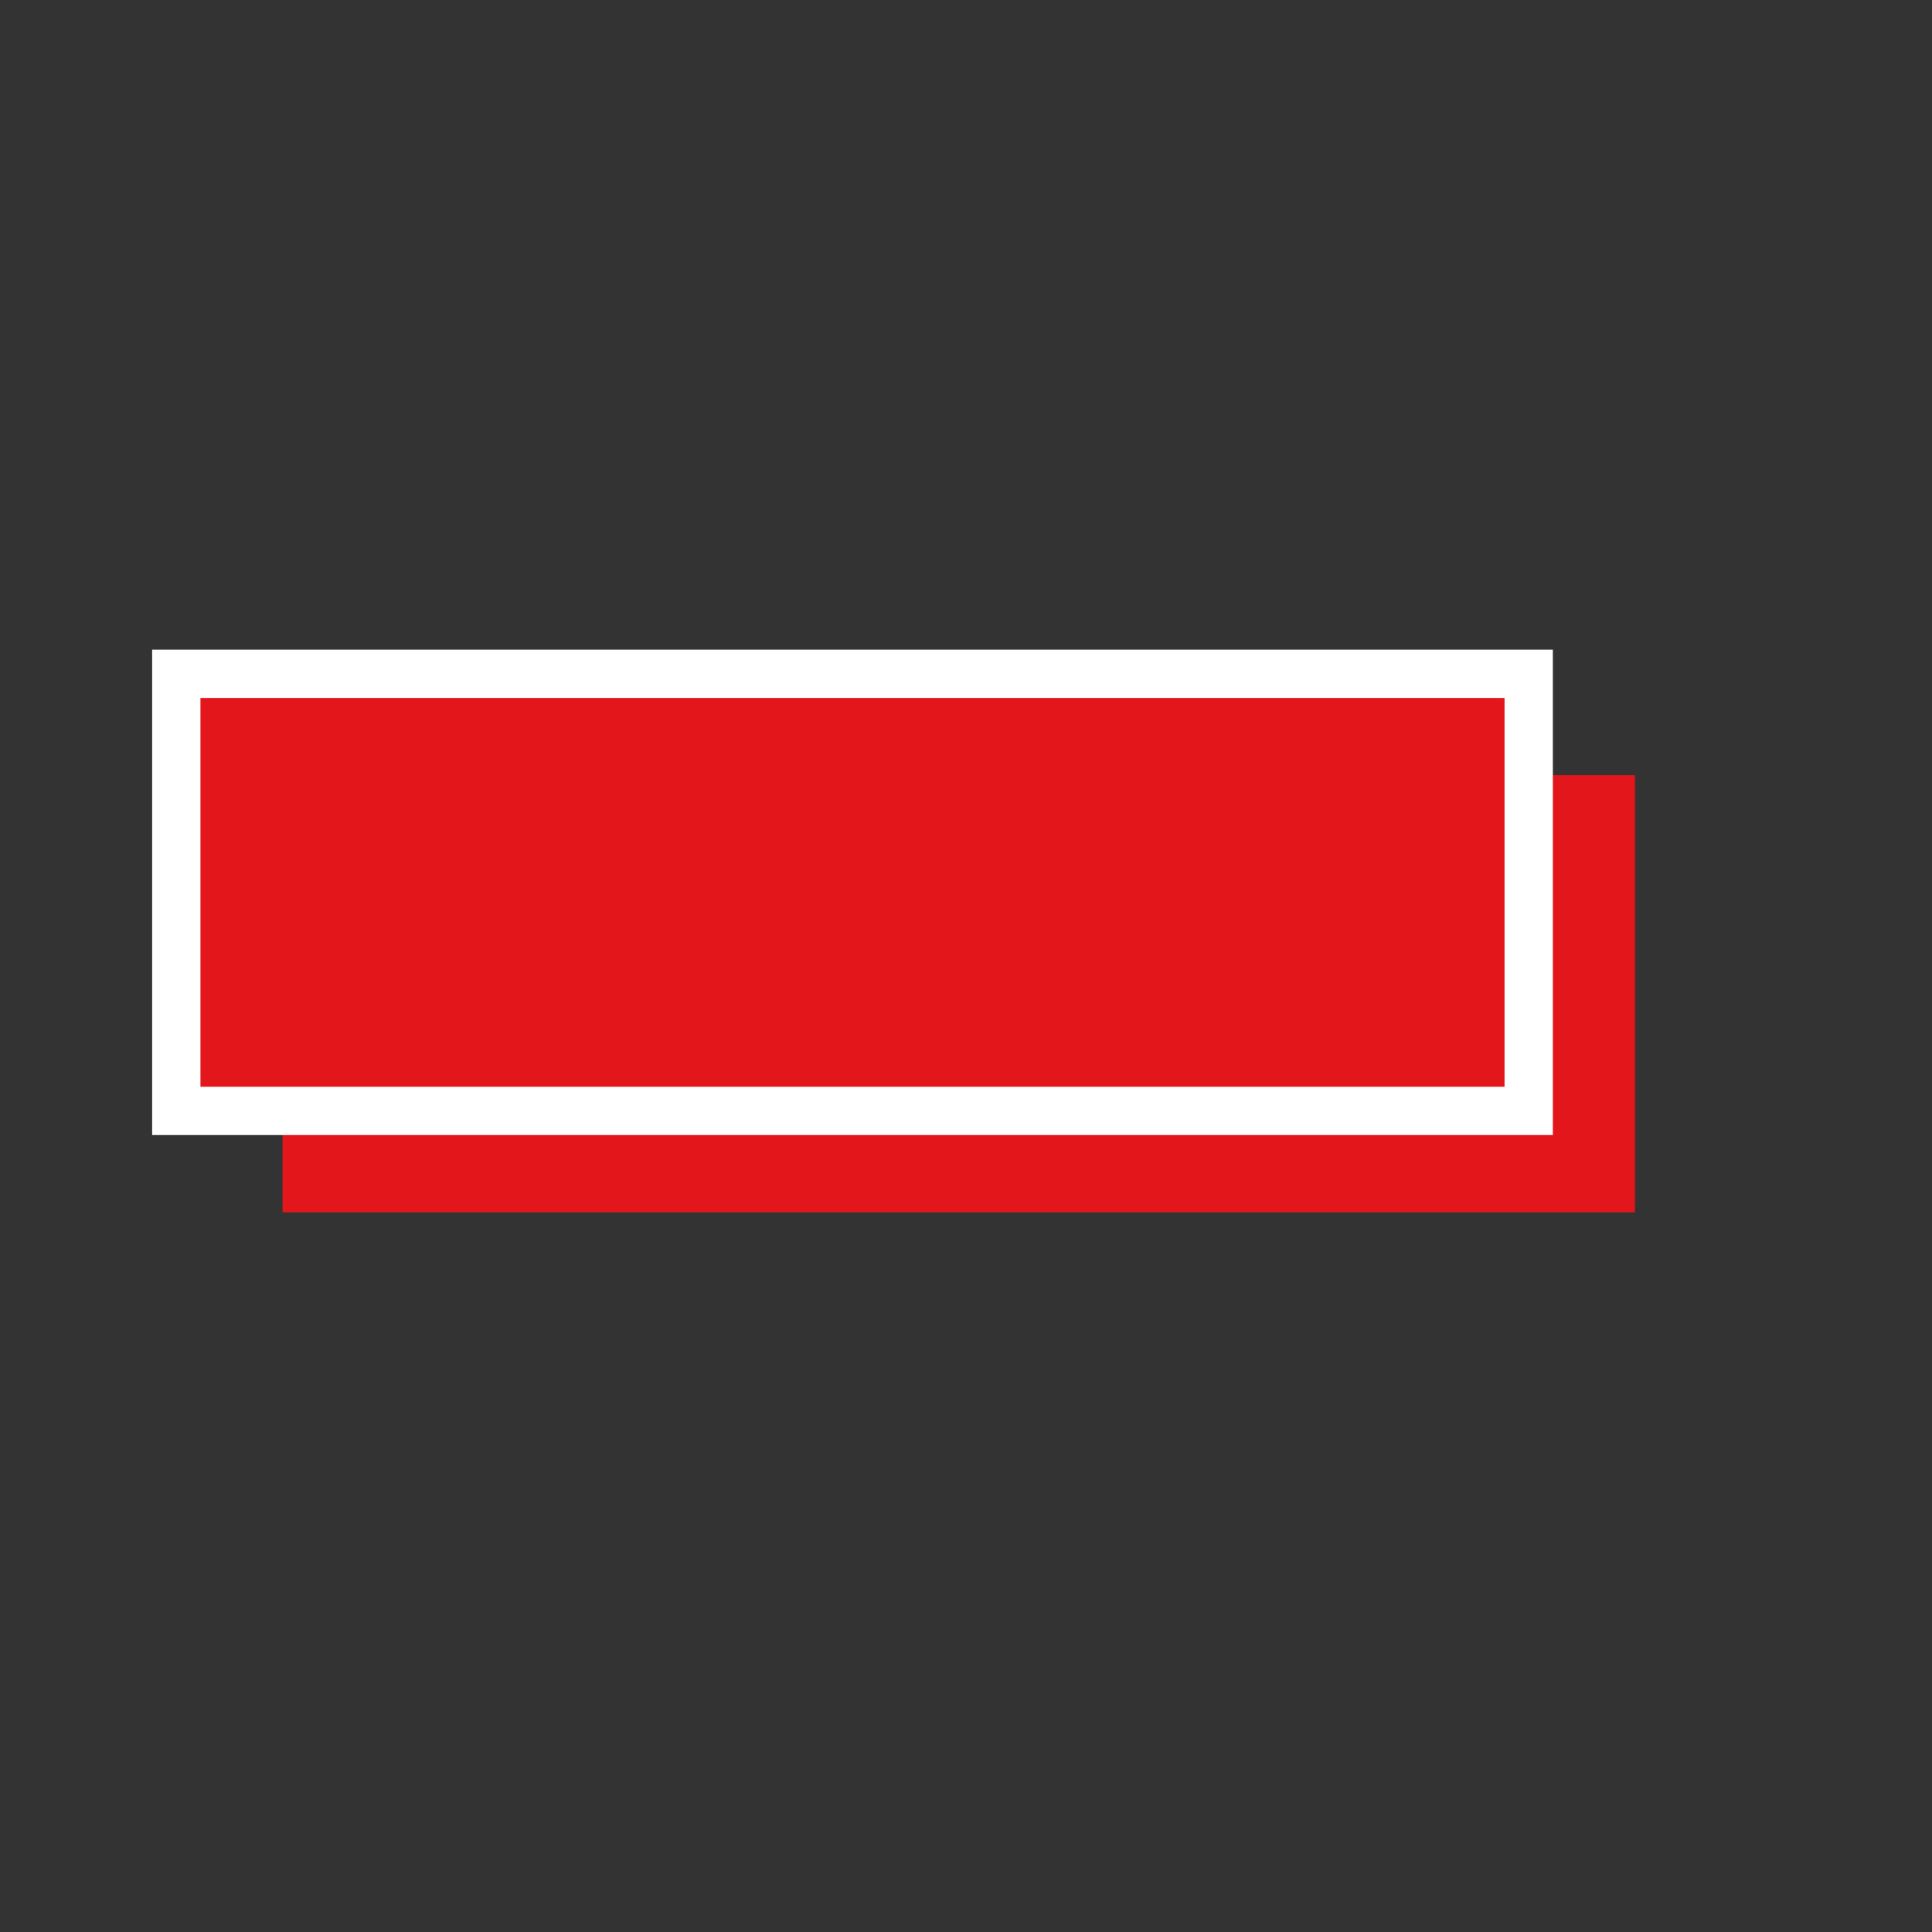
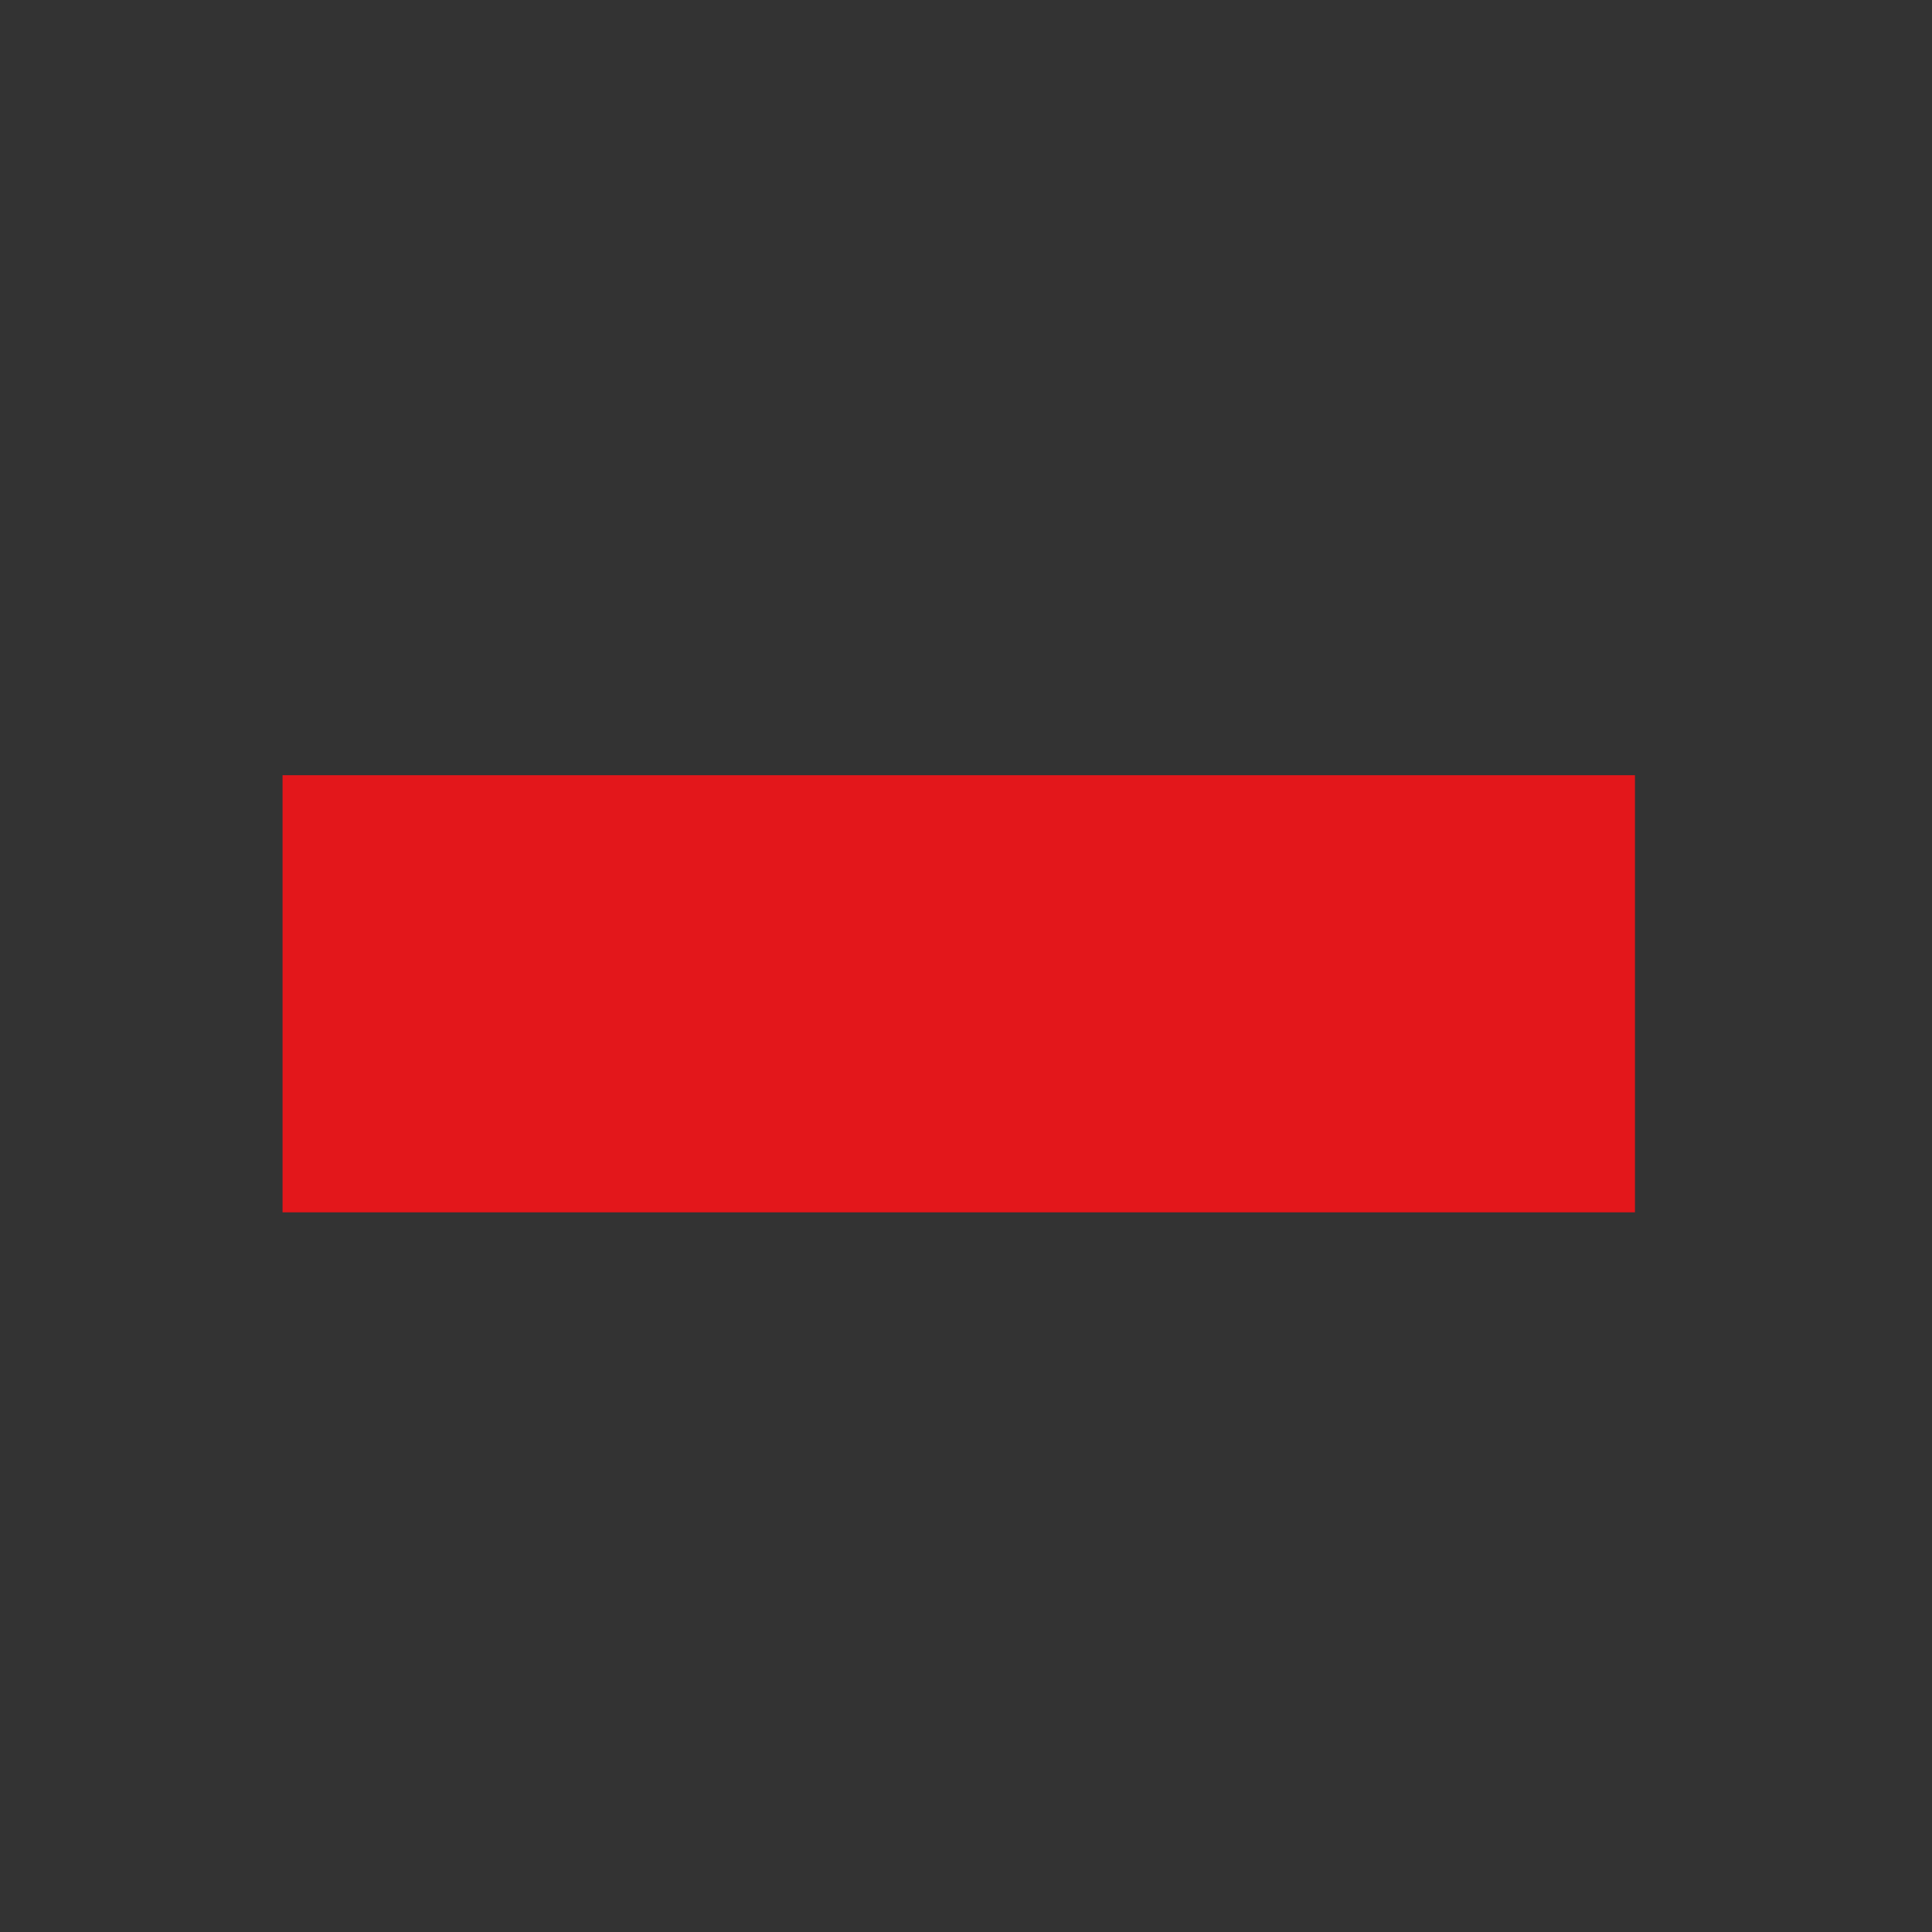
<svg xmlns="http://www.w3.org/2000/svg" version="1.1" id="Capa_1" x="0px" y="0px" viewBox="0 0 80 80" style="enable-background:new 0 0 80 80;" xml:space="preserve">
  <rect x="0" y="0" width="80" height="80" fill="#333333" stroke="none" />
  <style type="text/css">
	.st0{fill:#E3171B;}
	.st1{fill:#E3171B;stroke:#FFFFFF;stroke-width:2;stroke-miterlimit:10;}
</style>
  <rect x="11.7" y="32.1" class="st0" width="56" height="18.1" />
-   <rect x="7.3" y="27.9" class="st1" width="56" height="18.1" />
</svg>